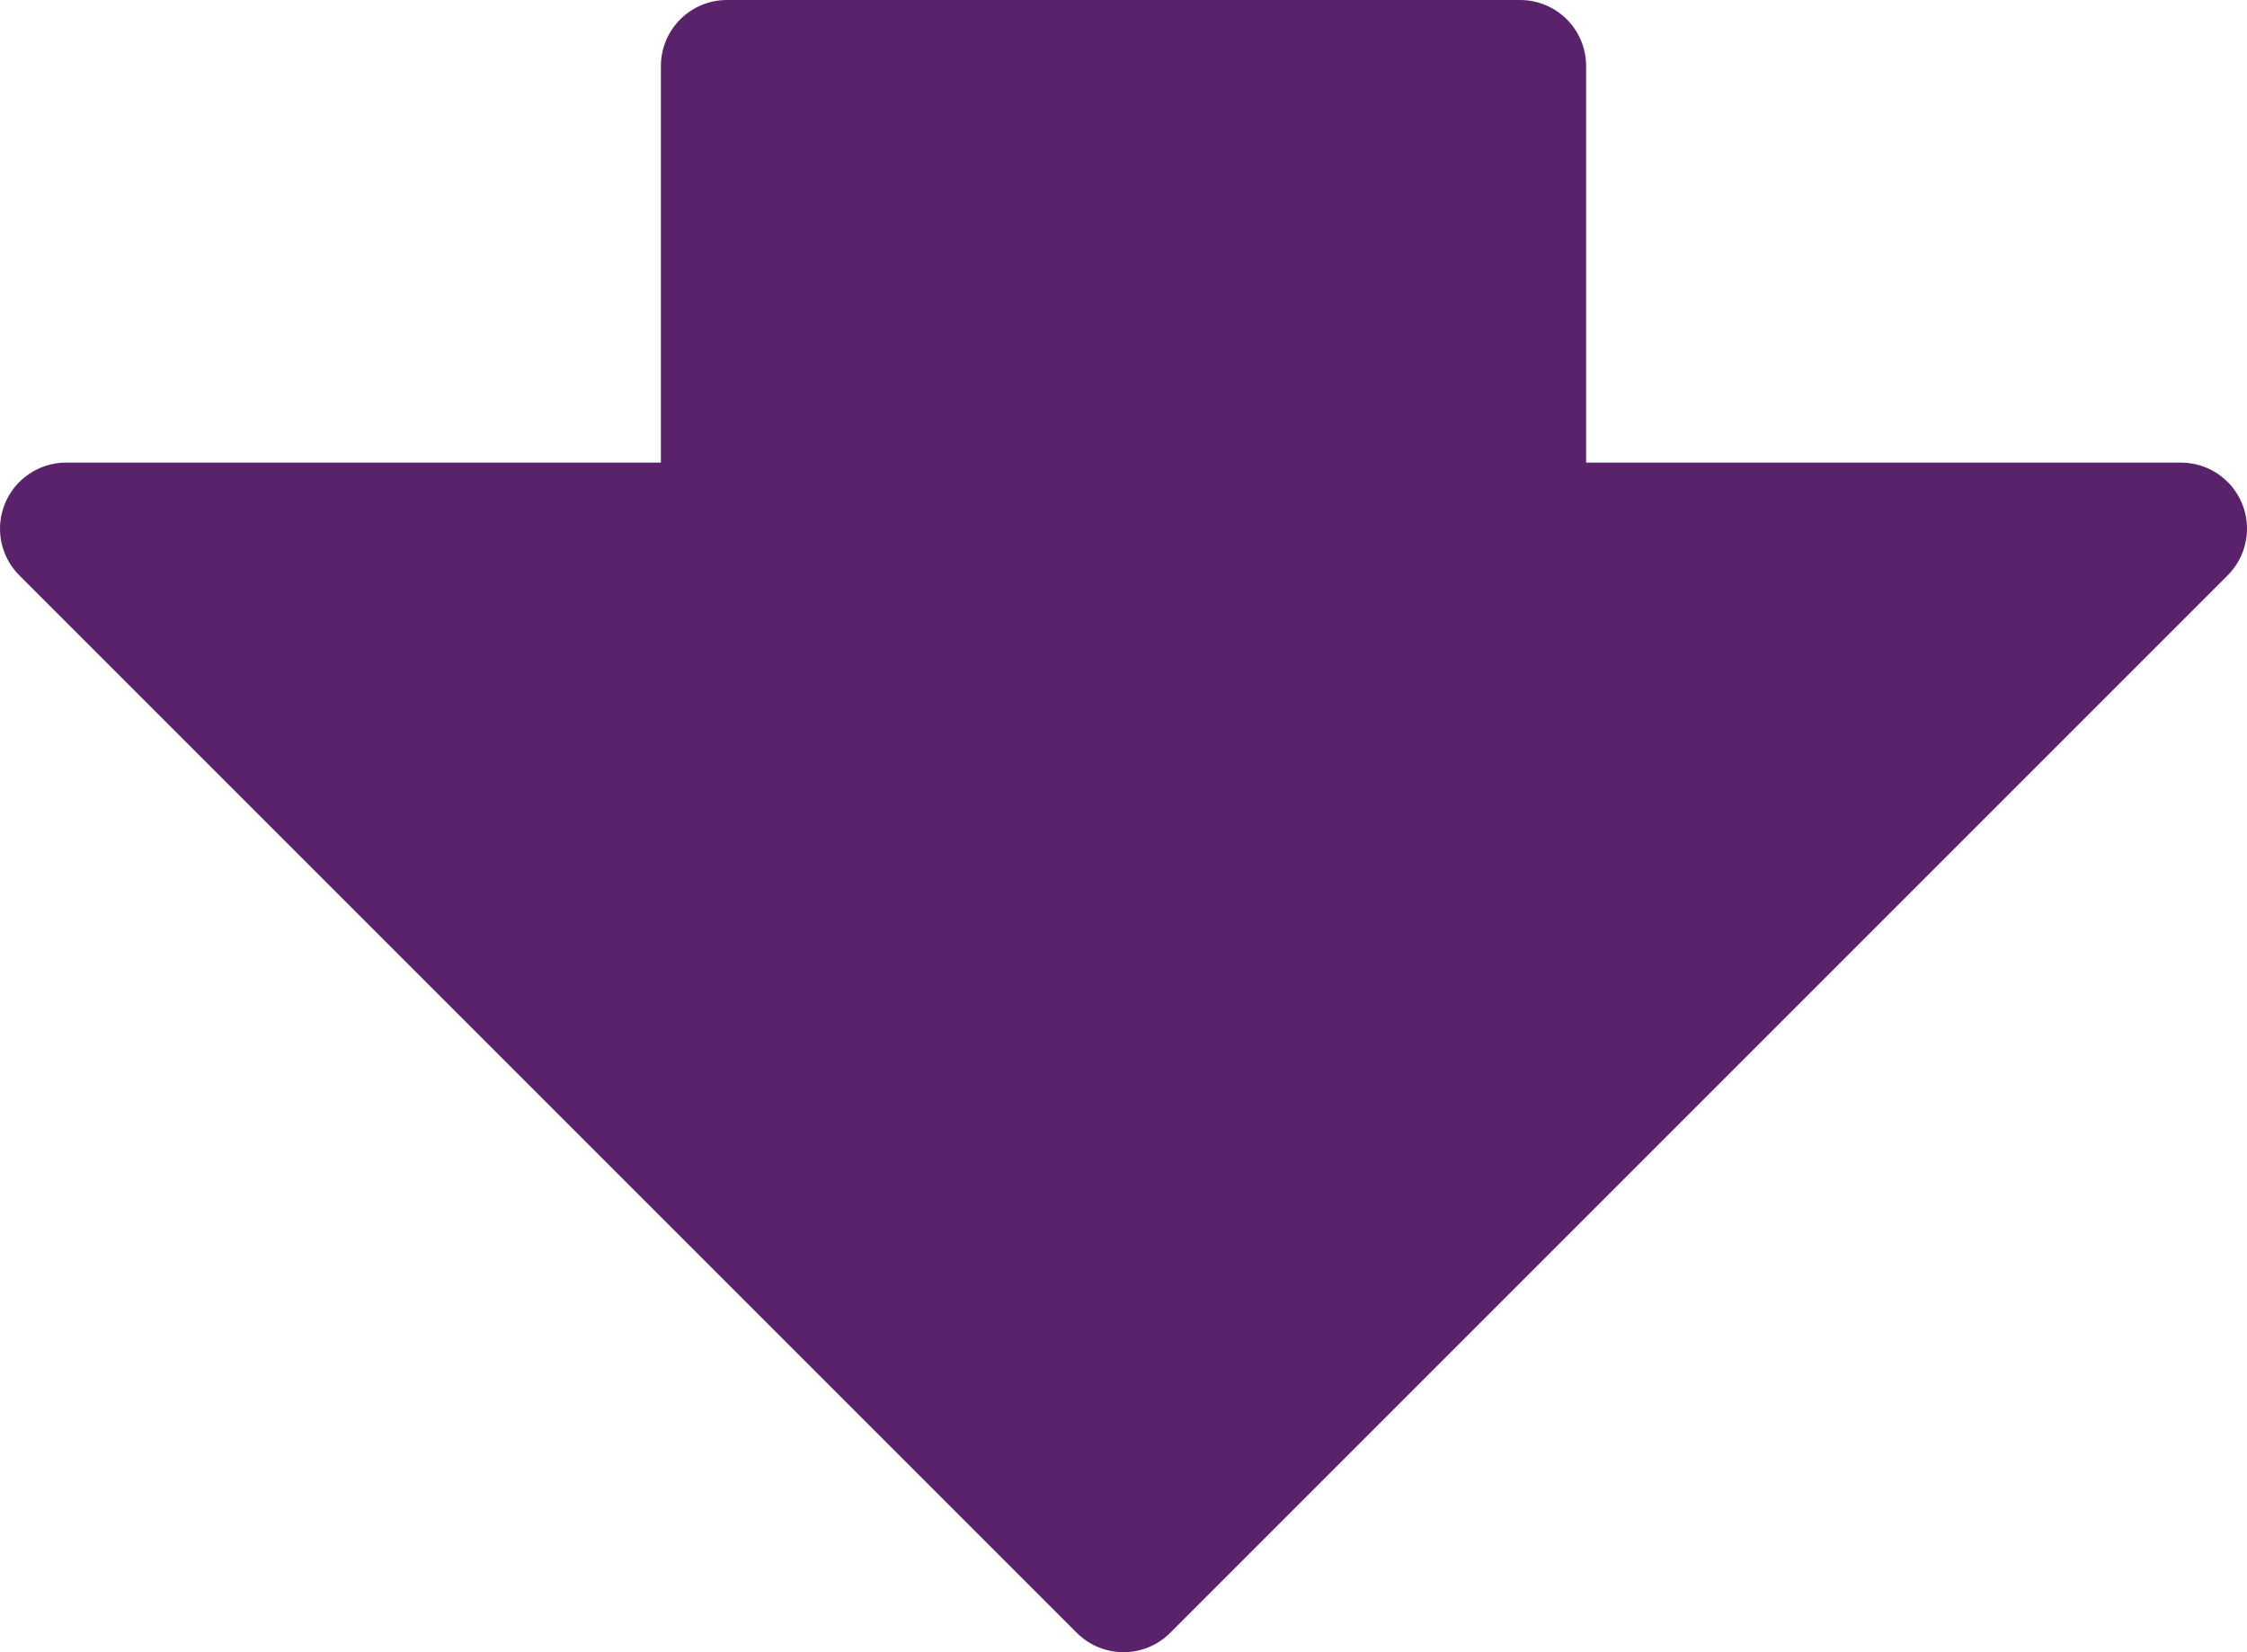
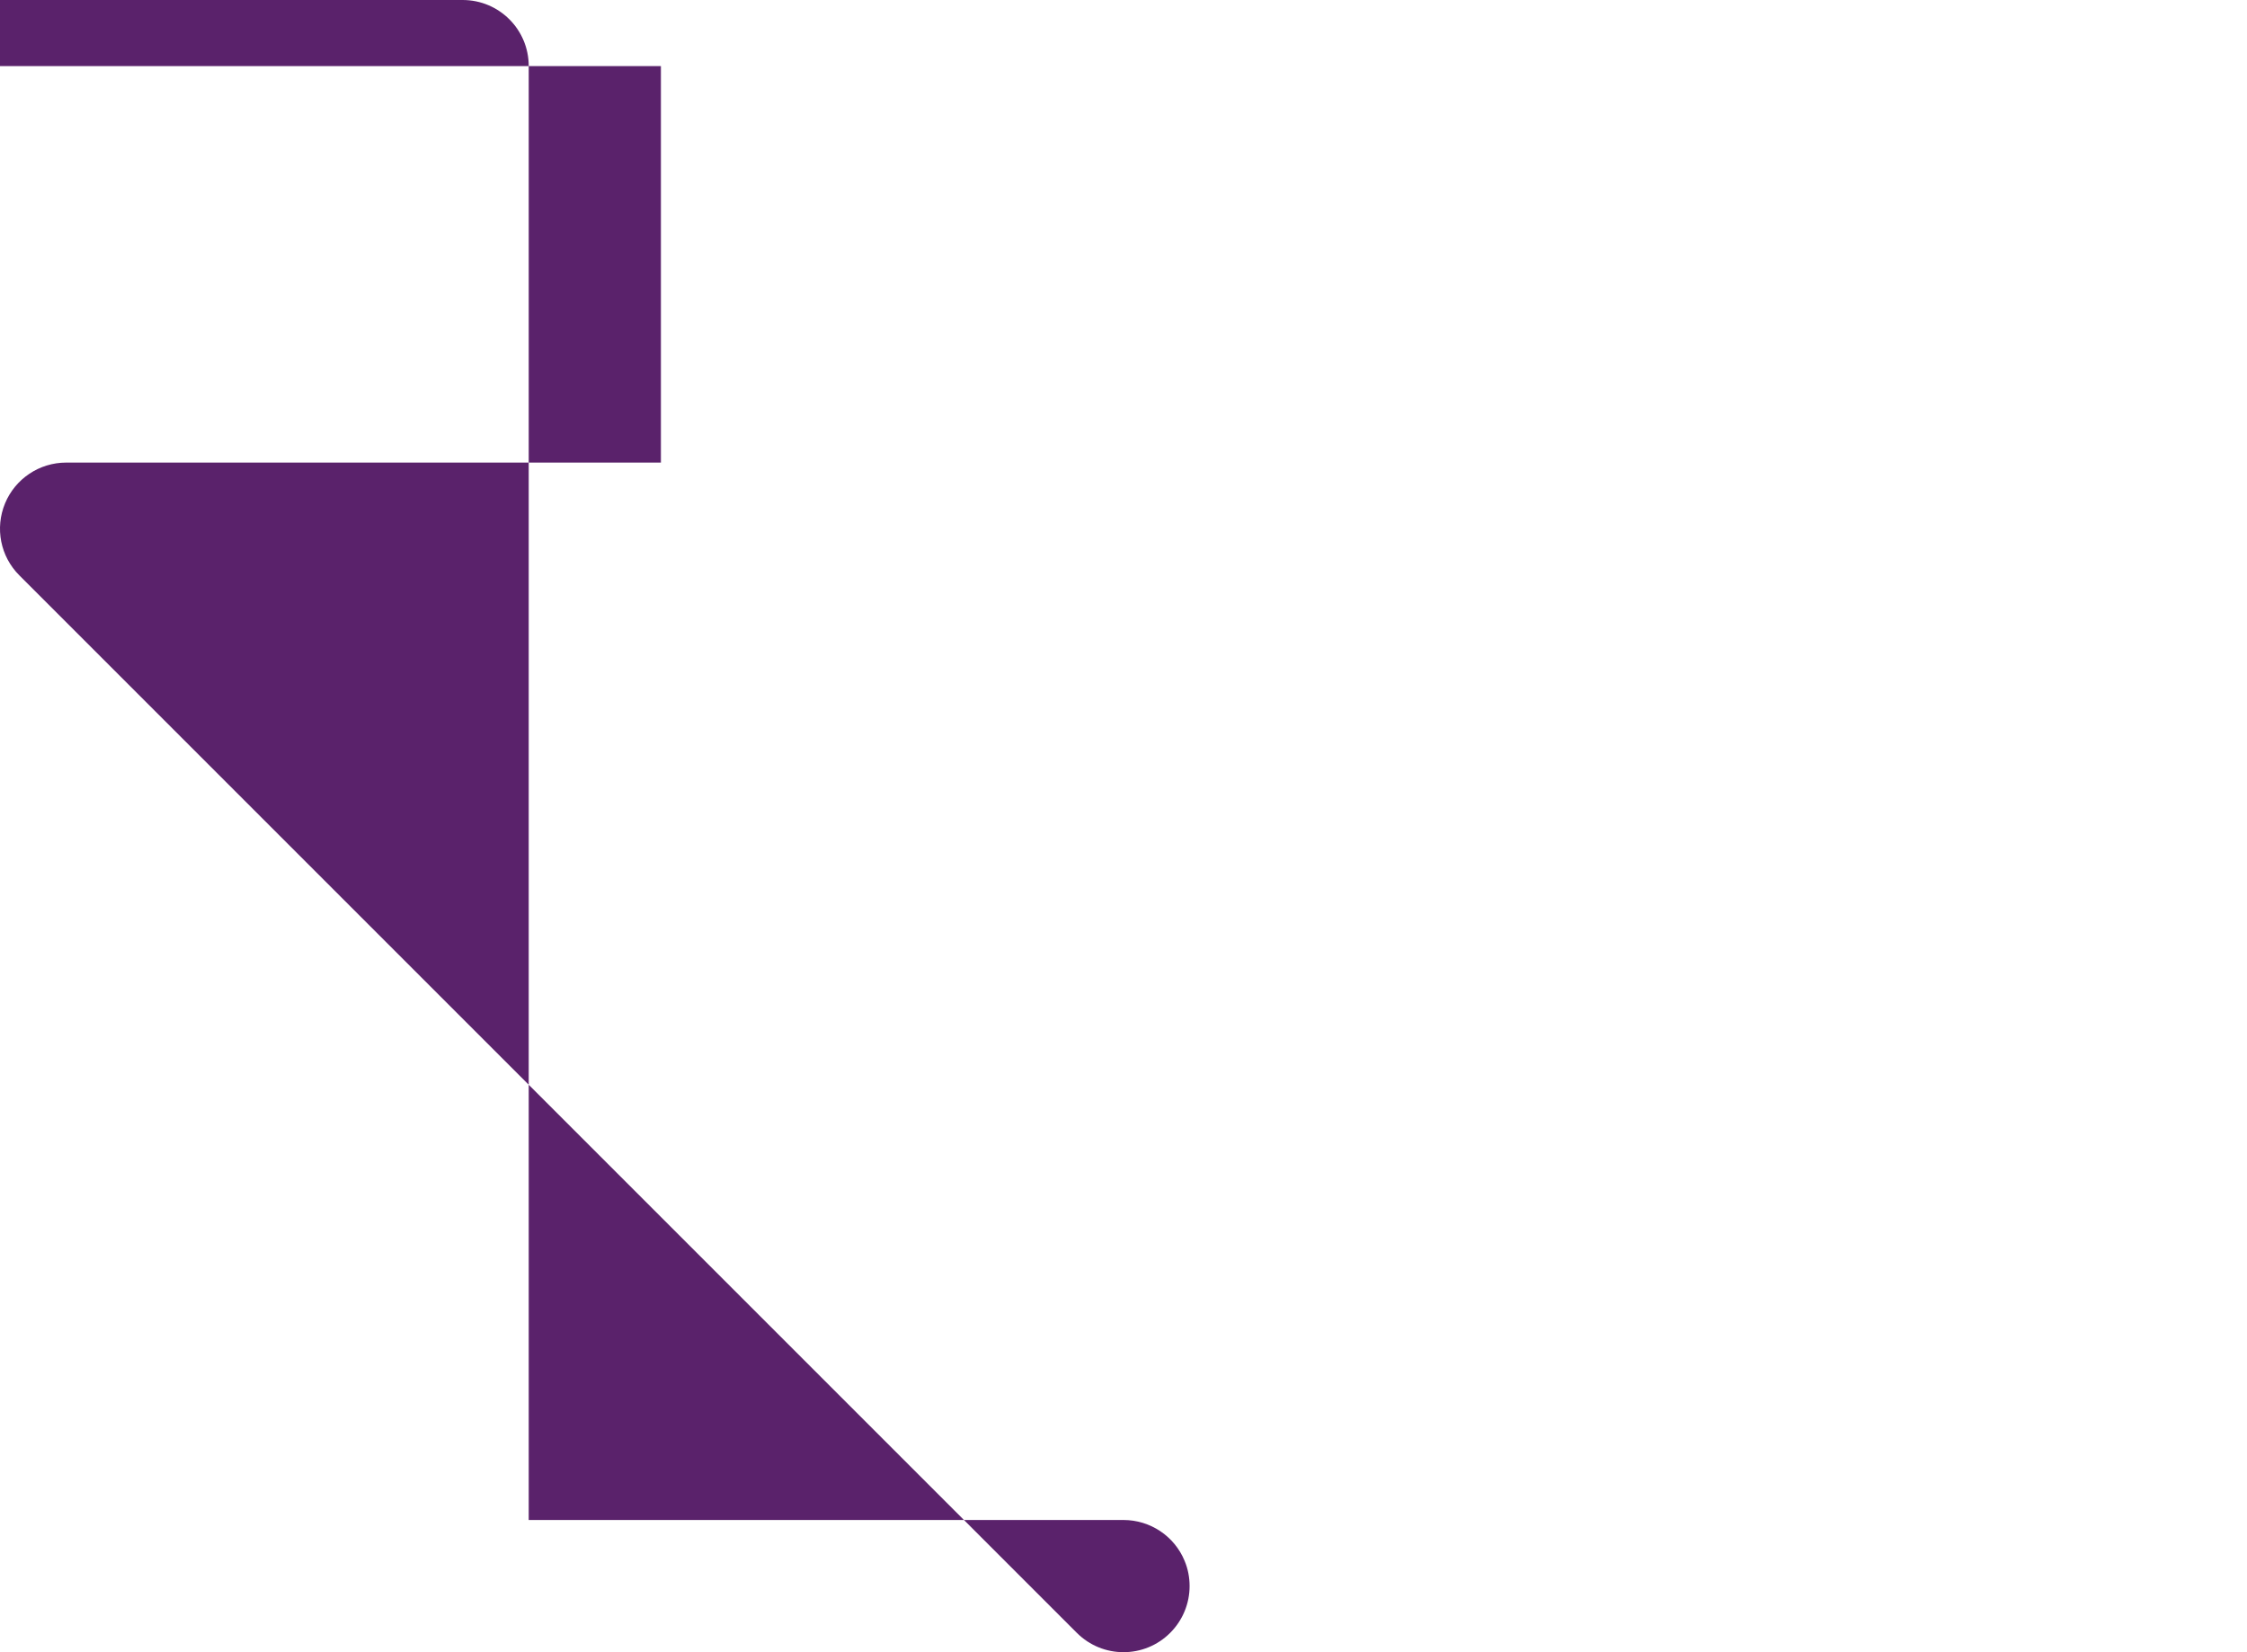
<svg xmlns="http://www.w3.org/2000/svg" id="Layer_1" data-name="Layer 1" viewBox="0 0 272.003 199.999">
  <defs>
    <style>
      .cls-1 {
        fill: #5a226b;
        stroke-width: 0px;
      }
    </style>
  </defs>
-   <path class="cls-1" d="M80.003,8v47.997H8.003c-3.232,0-6.152,1.952-7.392,4.936-1.24,3-.56,6.432,1.736,8.72l128,128c3.128,3.128,8.184,3.128,11.312,0l128-128c1.528-1.528,2.344-3.576,2.344-5.656,0-1.032-.192-2.072-.608-3.064-1.232-2.984-4.16-4.936-7.392-4.936h-72V8c0-4.424-3.576-8-8-8h-96c-4.416,0-8,3.576-8,8Z" />
+   <path class="cls-1" d="M80.003,8v47.997H8.003c-3.232,0-6.152,1.952-7.392,4.936-1.24,3-.56,6.432,1.736,8.72l128,128c3.128,3.128,8.184,3.128,11.312,0c1.528-1.528,2.344-3.576,2.344-5.656,0-1.032-.192-2.072-.608-3.064-1.232-2.984-4.16-4.936-7.392-4.936h-72V8c0-4.424-3.576-8-8-8h-96c-4.416,0-8,3.576-8,8Z" />
</svg>